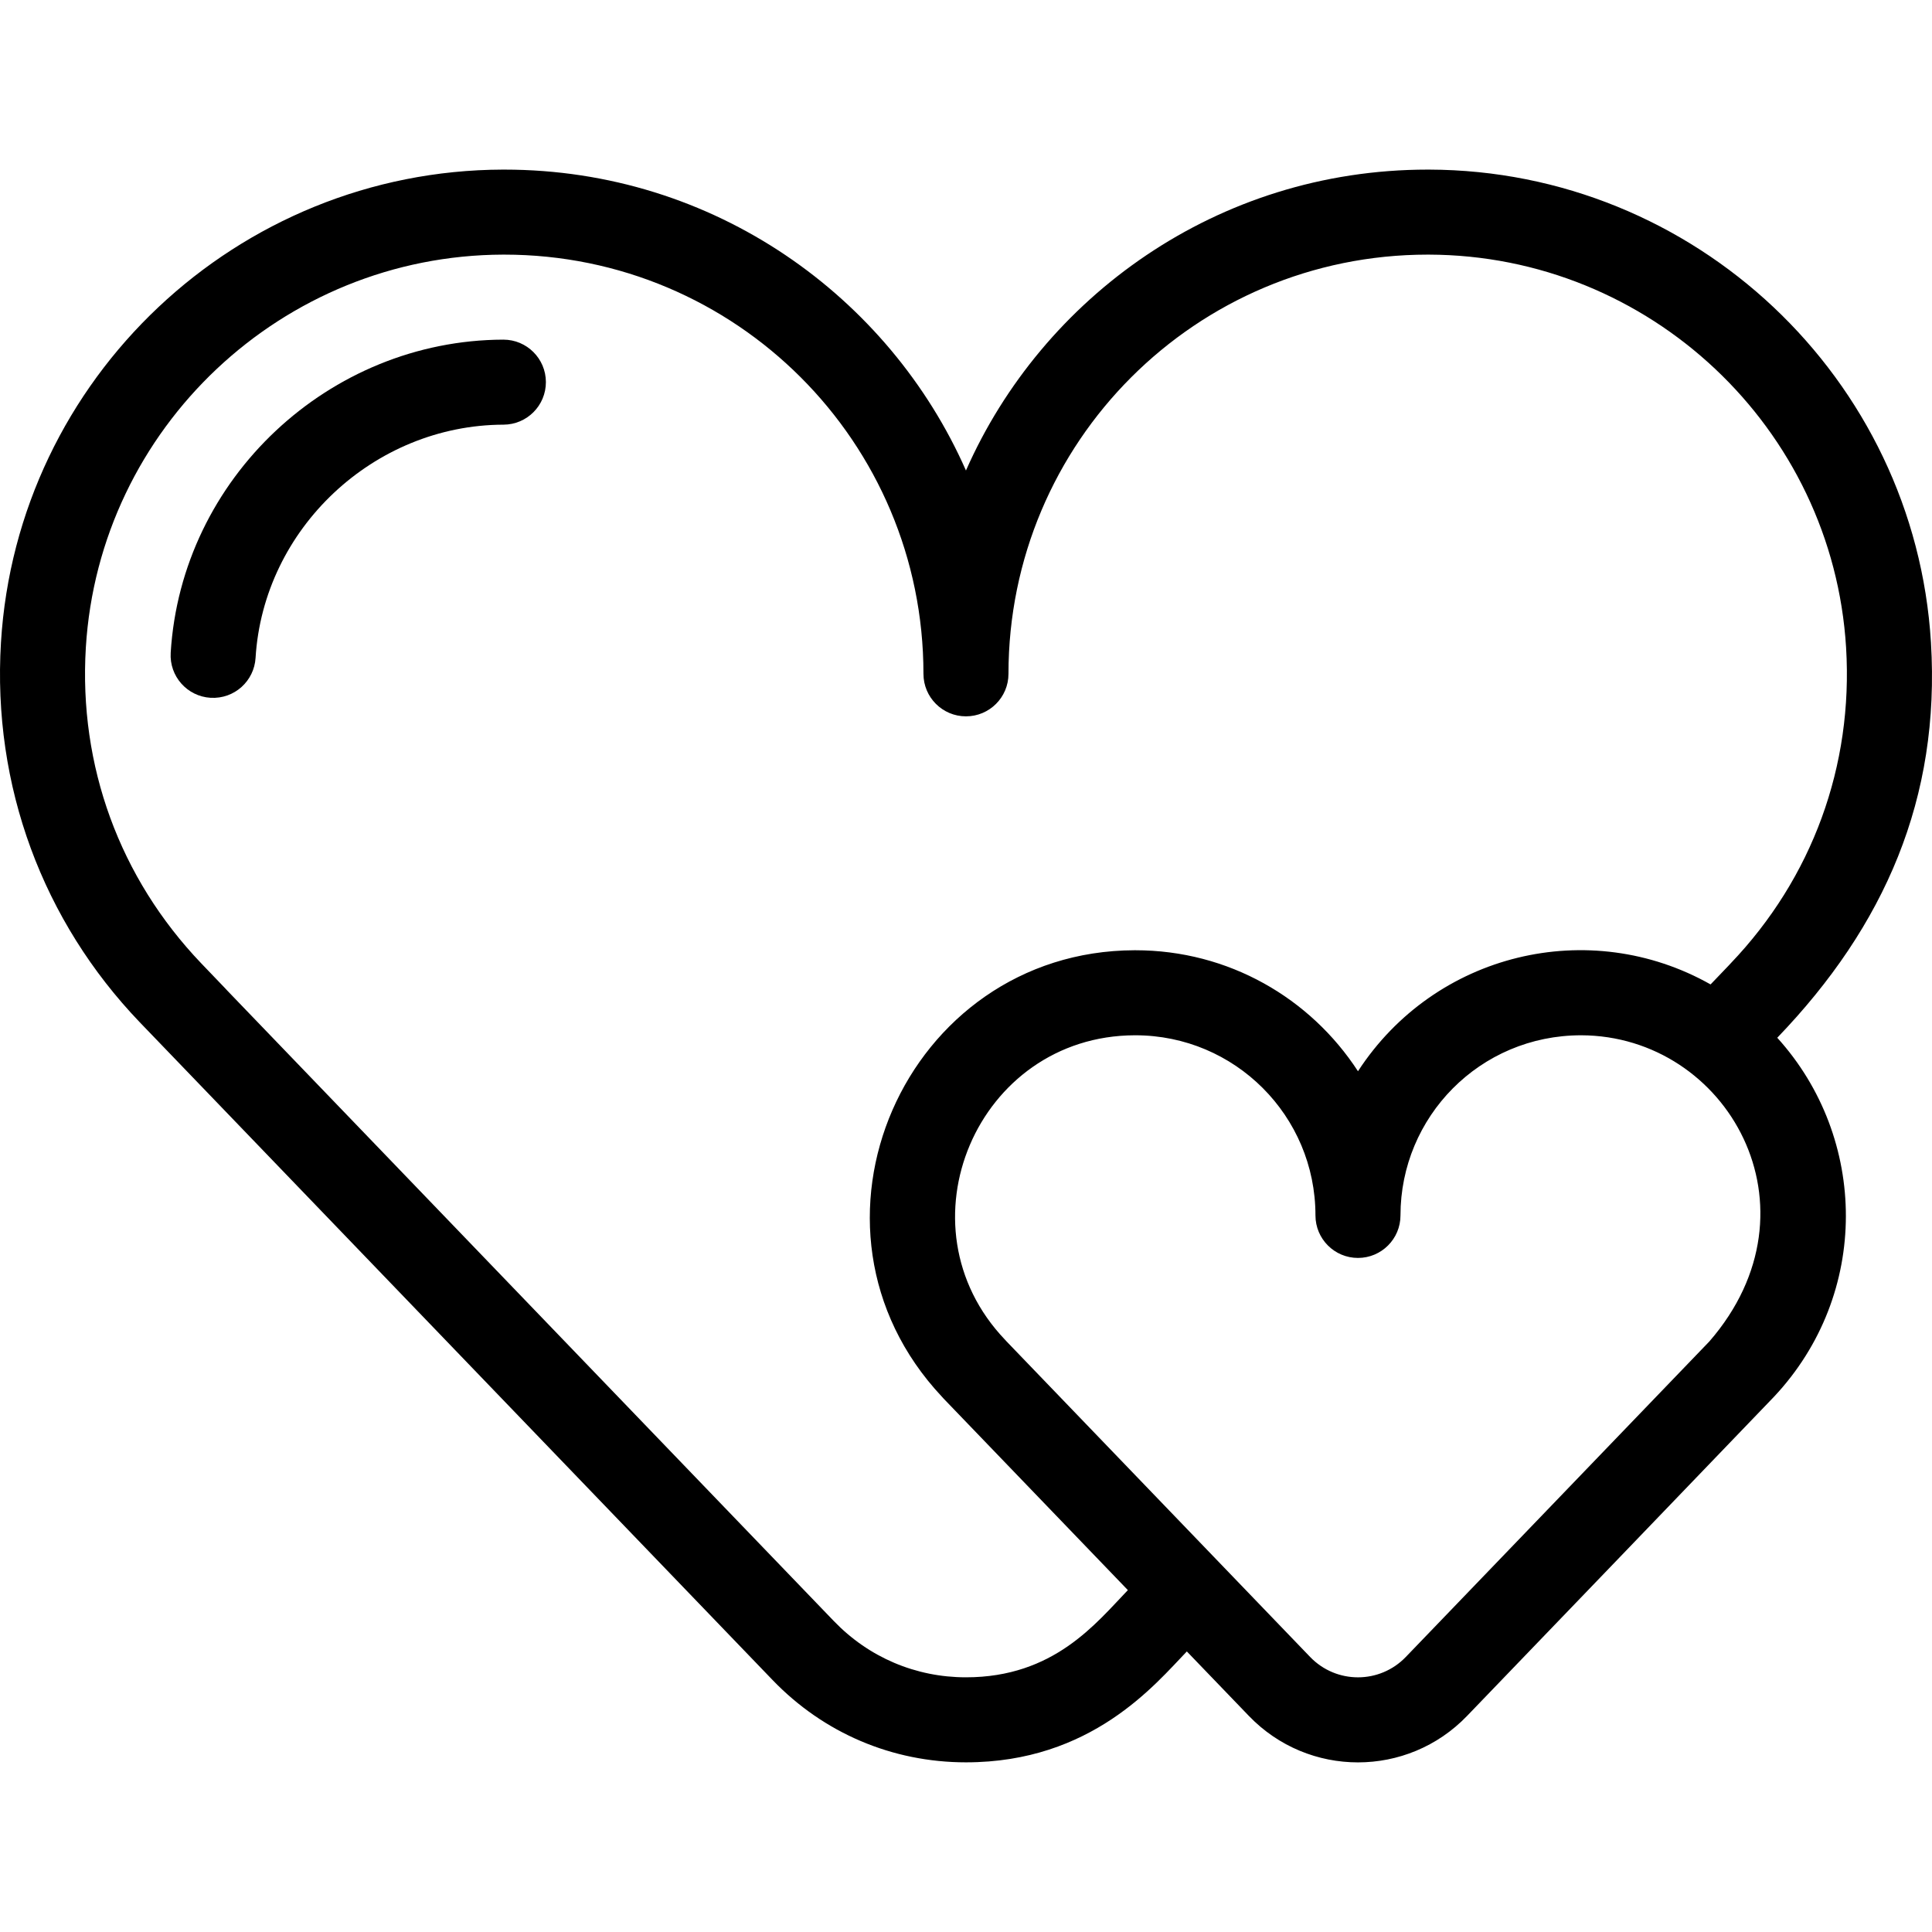
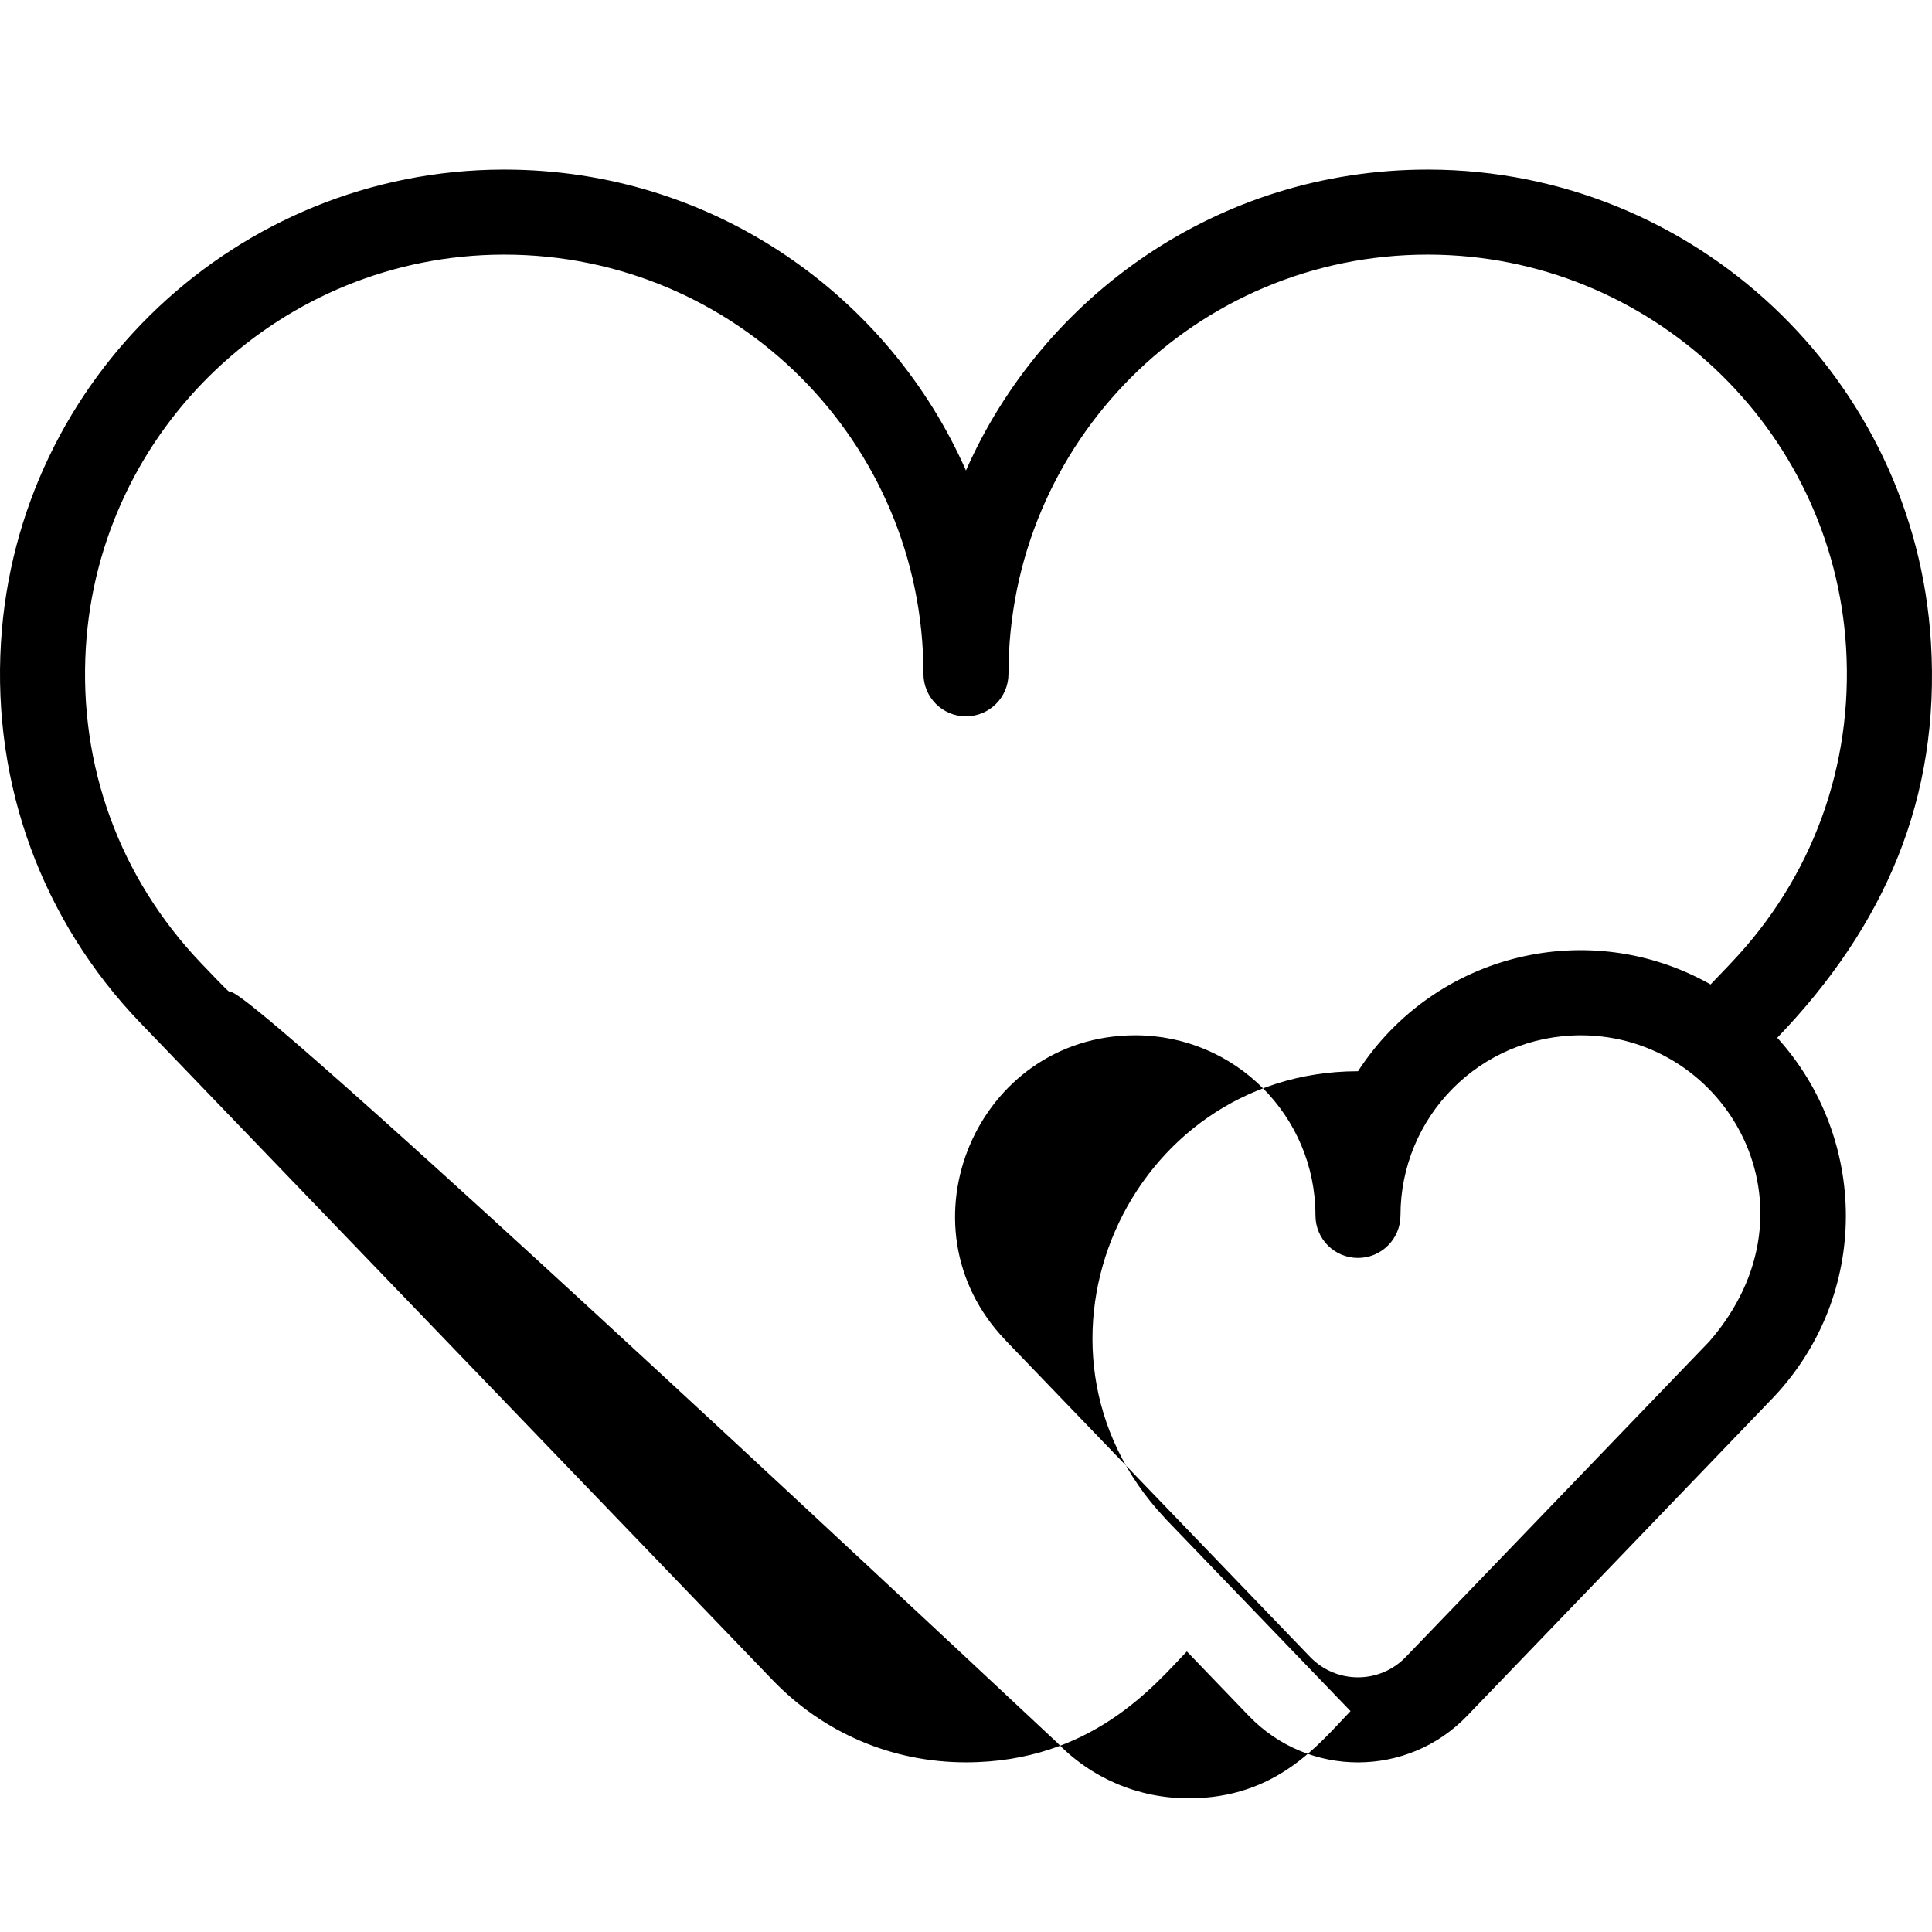
<svg xmlns="http://www.w3.org/2000/svg" version="1.1" id="Layer_1" x="0px" y="0px" viewBox="0 0 340.856 340.856" style="enable-background:new 0 0 340.856 340.856;" xml:space="preserve">
  <g>
    <g>
      <g>
-         <path d="M88.81,59.922c-0.007,0-0.015,0-0.022,0c-30.742,0.089-56.803,24.462-58.673,55.247c-0.251,4.135,2.897,7.69,7.032,7.941     c4.238,0.241,7.695-2.981,7.941-7.031c1.387-22.824,20.859-41.093,43.743-41.157c4.142-0.012,7.49-3.379,7.479-7.521     C96.298,63.266,92.942,59.922,88.81,59.922z" />
-         <path d="M340.672,113.35c-2.835-46.647-41.723-83.293-88.531-83.427c-0.089,0-0.173,0-0.262,0     c-37.208,0-68.024,22.605-81.458,53.087c-13.487-30.606-44.367-53.087-81.458-53.087c-0.087,0-0.174,0-0.262,0     C41.893,30.056,3.005,66.702,0.17,113.349c-1.54,25.342,7.415,49.189,24.493,67.01l111.643,116.045     c9.008,9.362,21.124,14.519,34.116,14.519c22.158,0,33.393-13.77,38.968-19.565l10.942,11.373     c10.525,10.939,27.982,10.931,38.499,0c0.24-0.25,53.928-56.042,54.151-56.307c17.027-18.142,16.596-45.647,0.573-63.337     C332.551,163.34,342.341,140.813,340.672,113.35z M301.574,236.668l-53.551,55.662c-4.618,4.798-12.268,4.793-16.882,0     c-9.503-9.878-18.527-19.258-53.55-55.661c-0.084-0.097-0.171-0.192-0.26-0.285c-19.257-20.143-4.948-53.652,22.875-53.733     c0.031,0,0.061,0,0.092,0c17.57,0,31.784,14.217,31.784,31.782c0,4.143,3.357,7.5,7.5,7.5s7.5-3.357,7.5-7.5     c0-17.376,13.988-31.782,31.874-31.782C304.763,182.725,321.996,213.158,301.574,236.668z M305.333,169.967     c0,0,0.123-0.097-3.541,3.712c-21.415-12.088-48.623-5.563-62.208,15.316c-8.409-12.924-22.838-21.346-39.283-21.346     c-0.045,0-0.091,0-0.136,0c-40.517,0.117-62.071,48.846-33.983,78.773c0.101,0.118,0.206,0.234,0.314,0.348l32.489,33.769     c-5.62,5.841-13.038,15.383-28.563,15.383c-8.875,0-17.152-3.522-23.306-9.919C-2.016,130.992,54.495,189.745,35.512,169.967     c-14.403-15.064-21.637-34.849-20.369-55.708c2.356-38.77,34.686-69.226,73.602-69.337c0.074,0,0.144,0,0.218,0     c40.876,0,73.959,33.079,73.959,73.96c0,4.143,3.358,7.5,7.5,7.5c4.143,0,7.5-3.357,7.5-7.5c0-40.879,33.079-73.96,73.959-73.96     c0.072,0,0.146,0,0.218,0c38.916,0.111,71.245,30.567,73.602,69.337C326.969,135.118,319.735,154.902,305.333,169.967z" />
+         <path d="M340.672,113.35c-2.835-46.647-41.723-83.293-88.531-83.427c-0.089,0-0.173,0-0.262,0     c-37.208,0-68.024,22.605-81.458,53.087c-13.487-30.606-44.367-53.087-81.458-53.087c-0.087,0-0.174,0-0.262,0     C41.893,30.056,3.005,66.702,0.17,113.349c-1.54,25.342,7.415,49.189,24.493,67.01l111.643,116.045     c9.008,9.362,21.124,14.519,34.116,14.519c22.158,0,33.393-13.77,38.968-19.565l10.942,11.373     c10.525,10.939,27.982,10.931,38.499,0c0.24-0.25,53.928-56.042,54.151-56.307c17.027-18.142,16.596-45.647,0.573-63.337     C332.551,163.34,342.341,140.813,340.672,113.35z M301.574,236.668l-53.551,55.662c-4.618,4.798-12.268,4.793-16.882,0     c-9.503-9.878-18.527-19.258-53.55-55.661c-0.084-0.097-0.171-0.192-0.26-0.285c-19.257-20.143-4.948-53.652,22.875-53.733     c0.031,0,0.061,0,0.092,0c17.57,0,31.784,14.217,31.784,31.782c0,4.143,3.357,7.5,7.5,7.5s7.5-3.357,7.5-7.5     c0-17.376,13.988-31.782,31.874-31.782C304.763,182.725,321.996,213.158,301.574,236.668z M305.333,169.967     c0,0,0.123-0.097-3.541,3.712c-21.415-12.088-48.623-5.563-62.208,15.316c-0.045,0-0.091,0-0.136,0c-40.517,0.117-62.071,48.846-33.983,78.773c0.101,0.118,0.206,0.234,0.314,0.348l32.489,33.769     c-5.62,5.841-13.038,15.383-28.563,15.383c-8.875,0-17.152-3.522-23.306-9.919C-2.016,130.992,54.495,189.745,35.512,169.967     c-14.403-15.064-21.637-34.849-20.369-55.708c2.356-38.77,34.686-69.226,73.602-69.337c0.074,0,0.144,0,0.218,0     c40.876,0,73.959,33.079,73.959,73.96c0,4.143,3.358,7.5,7.5,7.5c4.143,0,7.5-3.357,7.5-7.5c0-40.879,33.079-73.96,73.959-73.96     c0.072,0,0.146,0,0.218,0c38.916,0.111,71.245,30.567,73.602,69.337C326.969,135.118,319.735,154.902,305.333,169.967z" />
      </g>
    </g>
  </g>
  <g>
</g>
  <g>
</g>
  <g>
</g>
  <g>
</g>
  <g>
</g>
  <g>
</g>
  <g>
</g>
  <g>
</g>
  <g>
</g>
  <g>
</g>
  <g>
</g>
  <g>
</g>
  <g>
</g>
  <g>
</g>
  <g>
</g>
</svg>